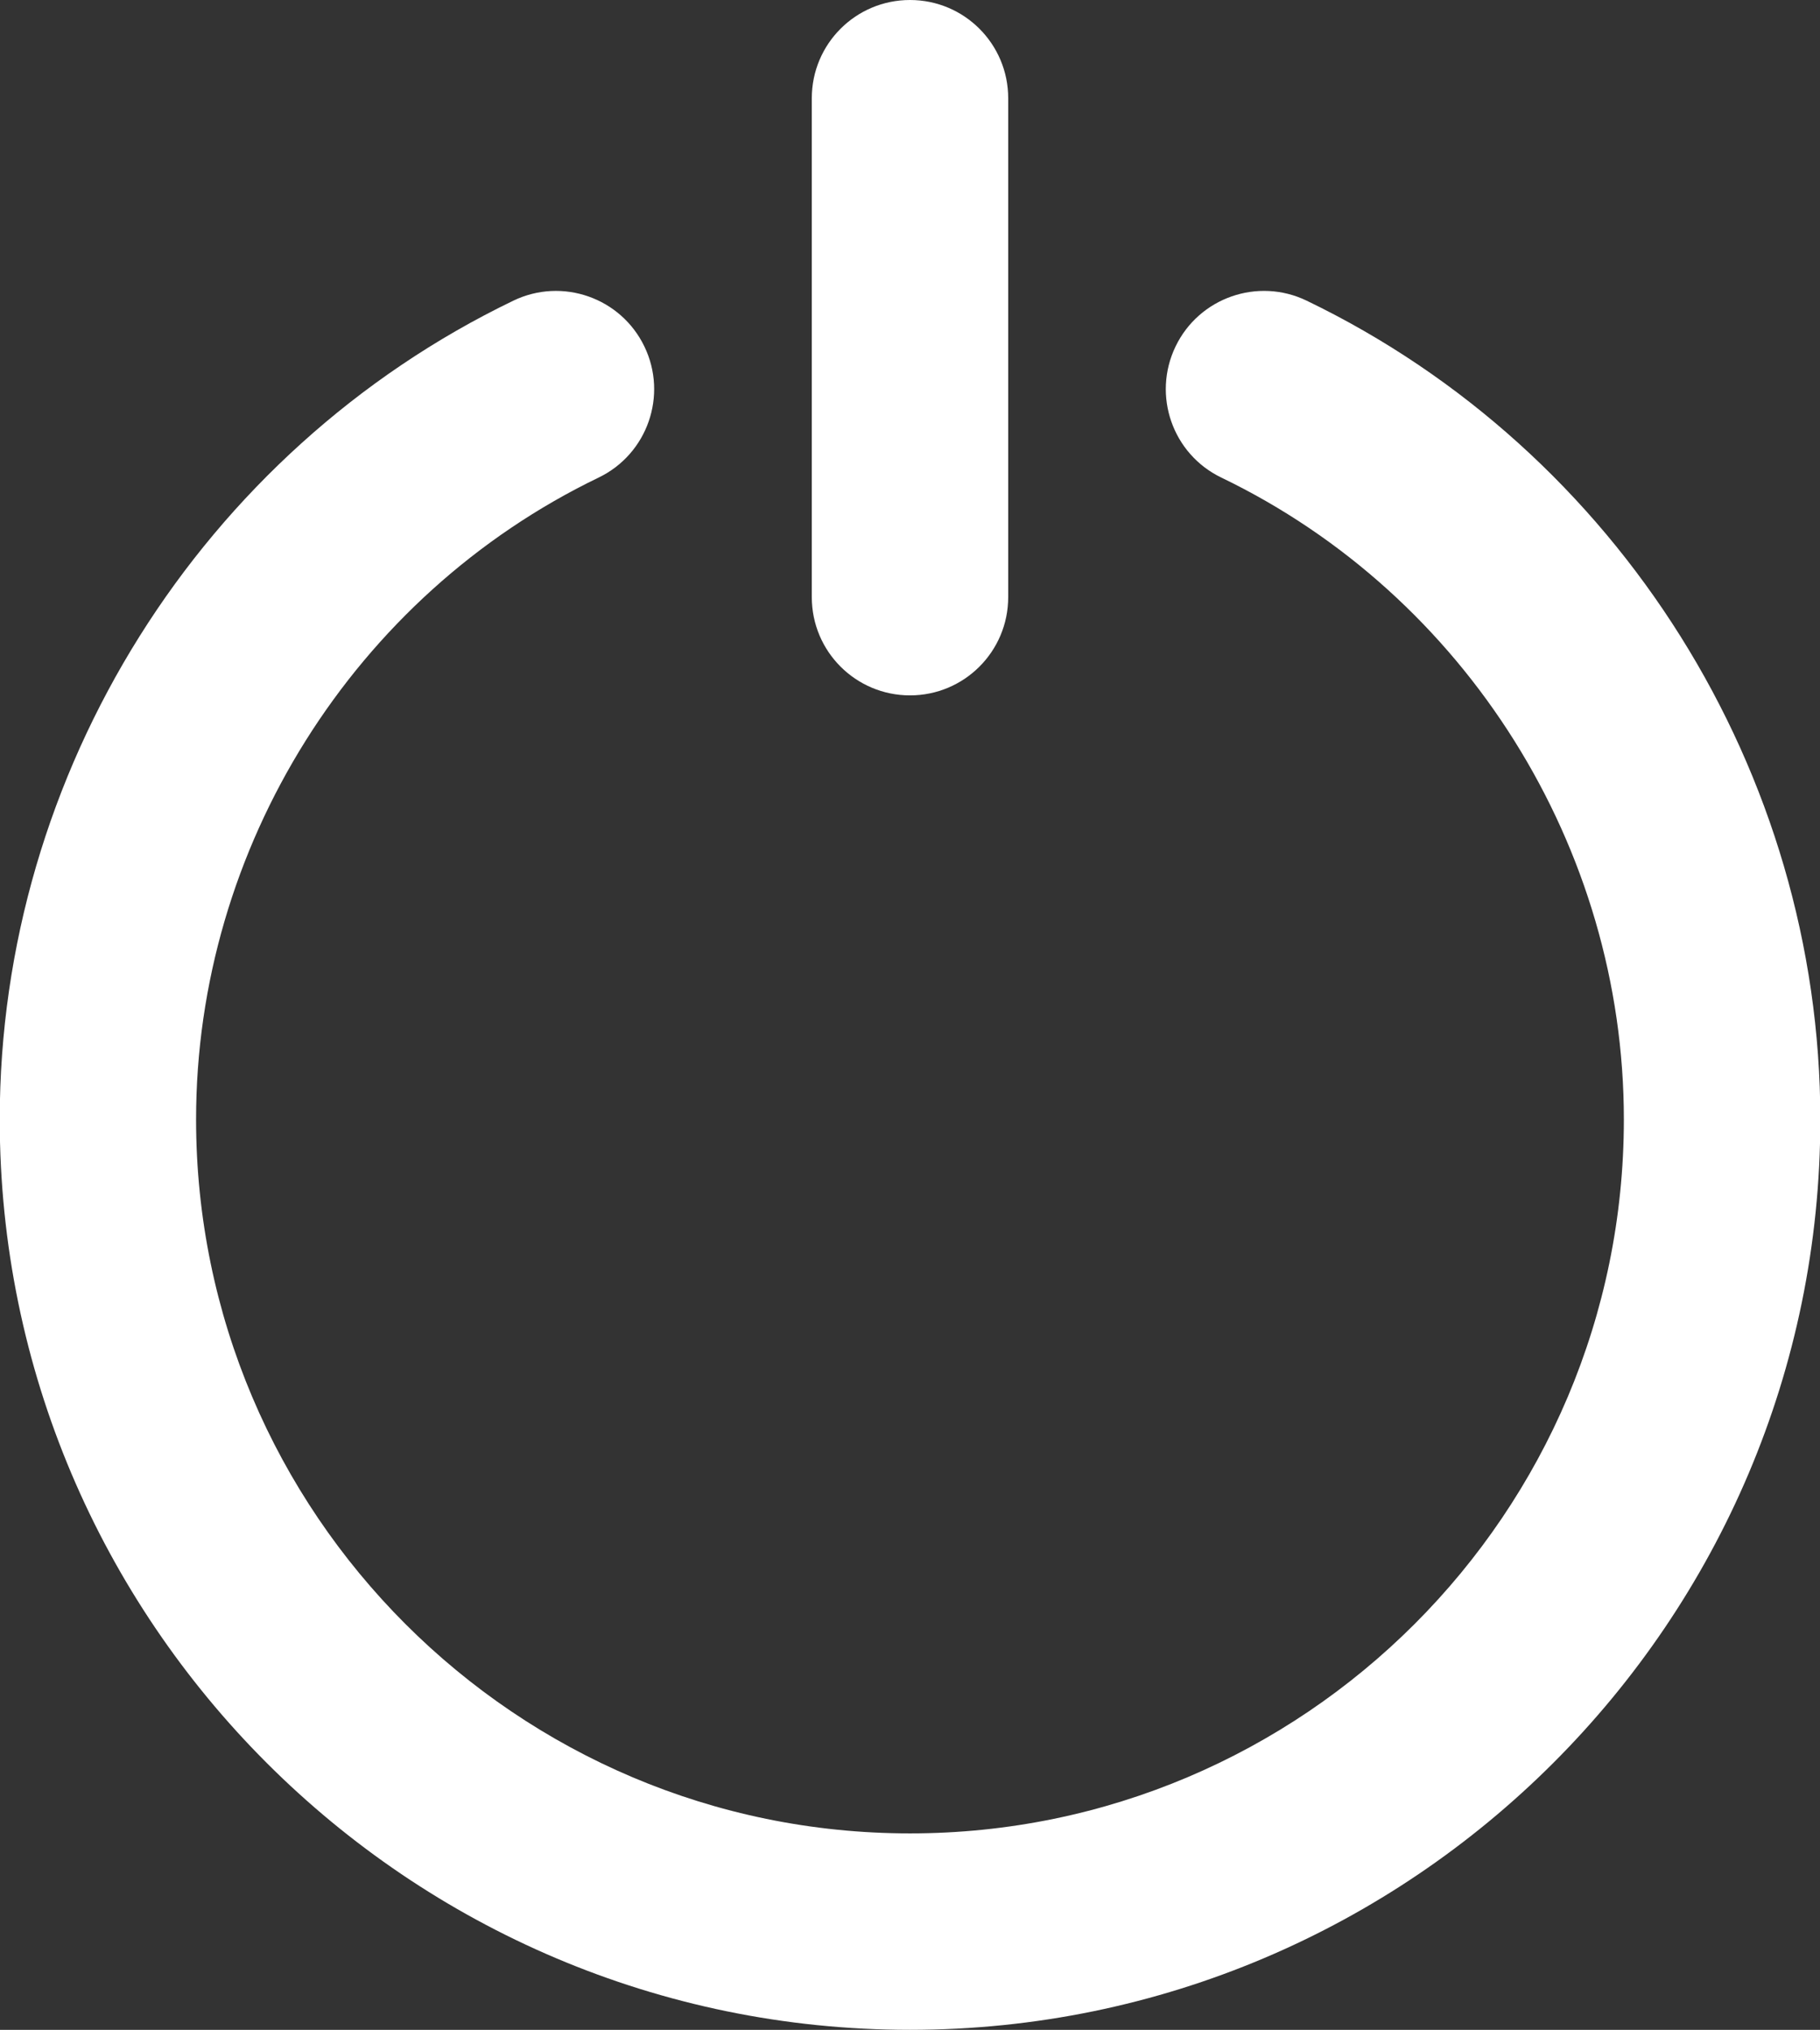
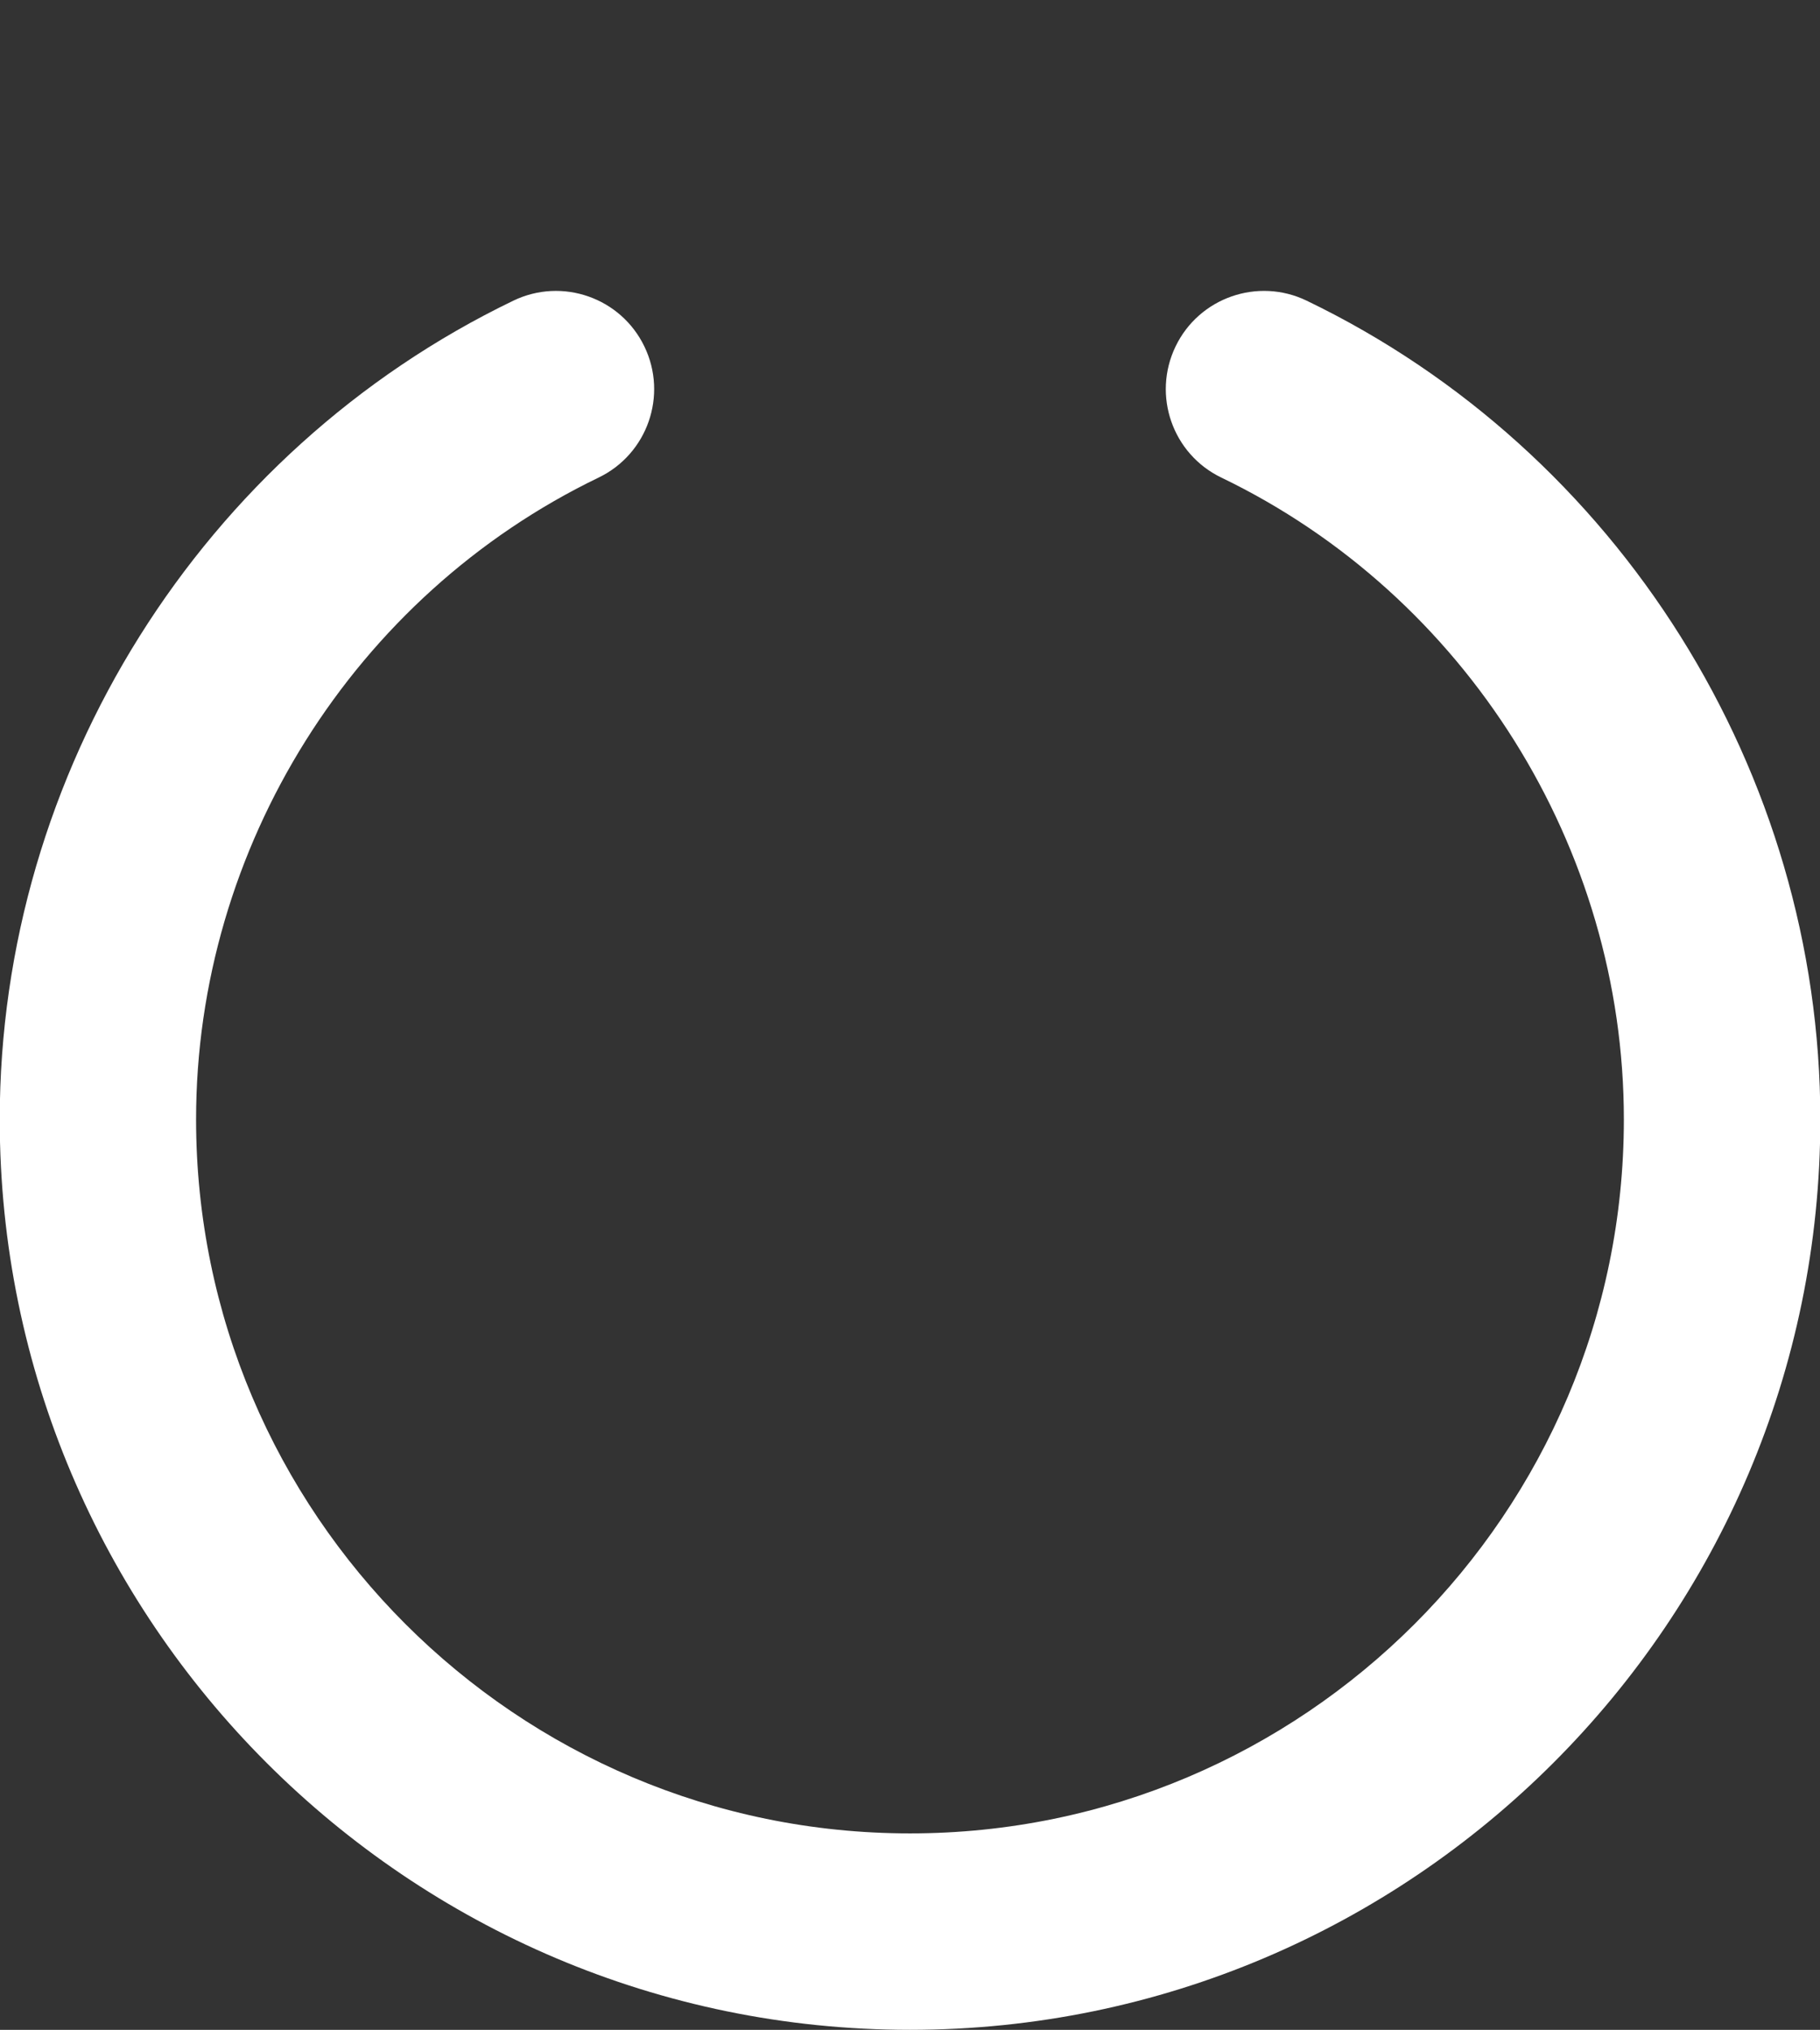
<svg xmlns="http://www.w3.org/2000/svg" fill="#ffffff" height="31" preserveAspectRatio="xMidYMid meet" version="1" viewBox="2.1 0.5 27.8 31.0" width="27.8" zoomAndPan="magnify">
  <rect x="2.1" y="0.5" width="27.8" height="31.0" fill="#333333" stroke="none" />
  <g id="change1_1">
    <path d="M16,31.5c7.667,0,13.905-6.238,13.905-13.905c0-5.298-3.08-10.206-7.846-12.503 c-0.745-0.36-1.644-0.047-2.003,0.7c-0.359,0.747-0.046,1.643,0.7,2.002 c3.735,1.8,6.148,5.647,6.148,9.801C26.905,23.608,22.014,28.5,16,28.5 c-6.013,0-10.905-4.892-10.905-10.905c0-4.153,2.413-8,6.148-9.801 c0.746-0.359,1.06-1.256,0.7-2.002c-0.359-0.746-1.256-1.06-2.002-0.7 c-4.766,2.297-7.845,7.205-7.845,12.503C2.095,25.262,8.333,31.5,16,31.5z" fill="inherit" />
-     <path d="M16,11.12c0.829,0,1.5-0.671,1.5-1.5V2c0-0.829-0.671-1.5-1.5-1.5S14.5,1.171,14.5,2v7.62 C14.5,10.449,15.171,11.12,16,11.12z" fill="inherit" />
  </g>
</svg>